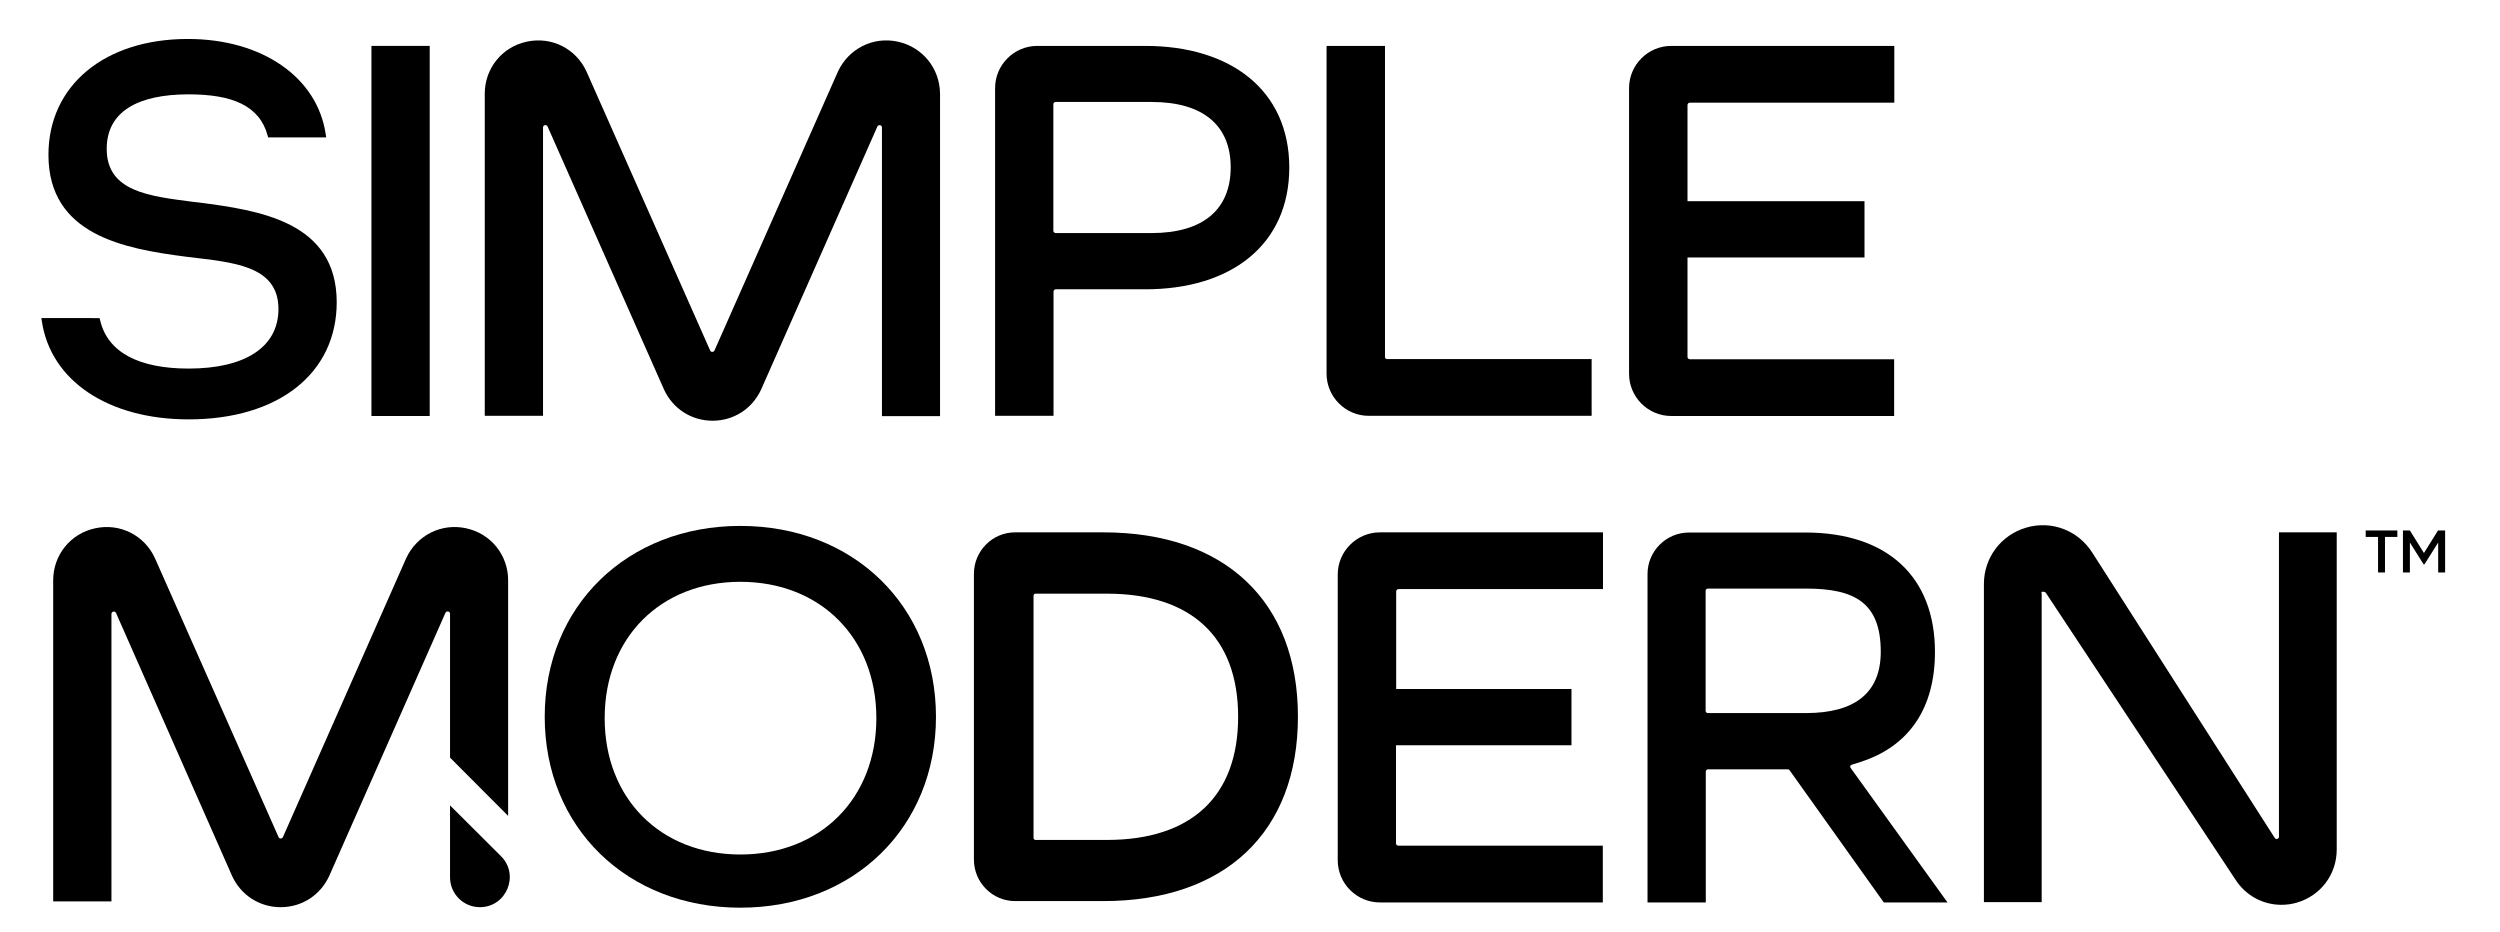
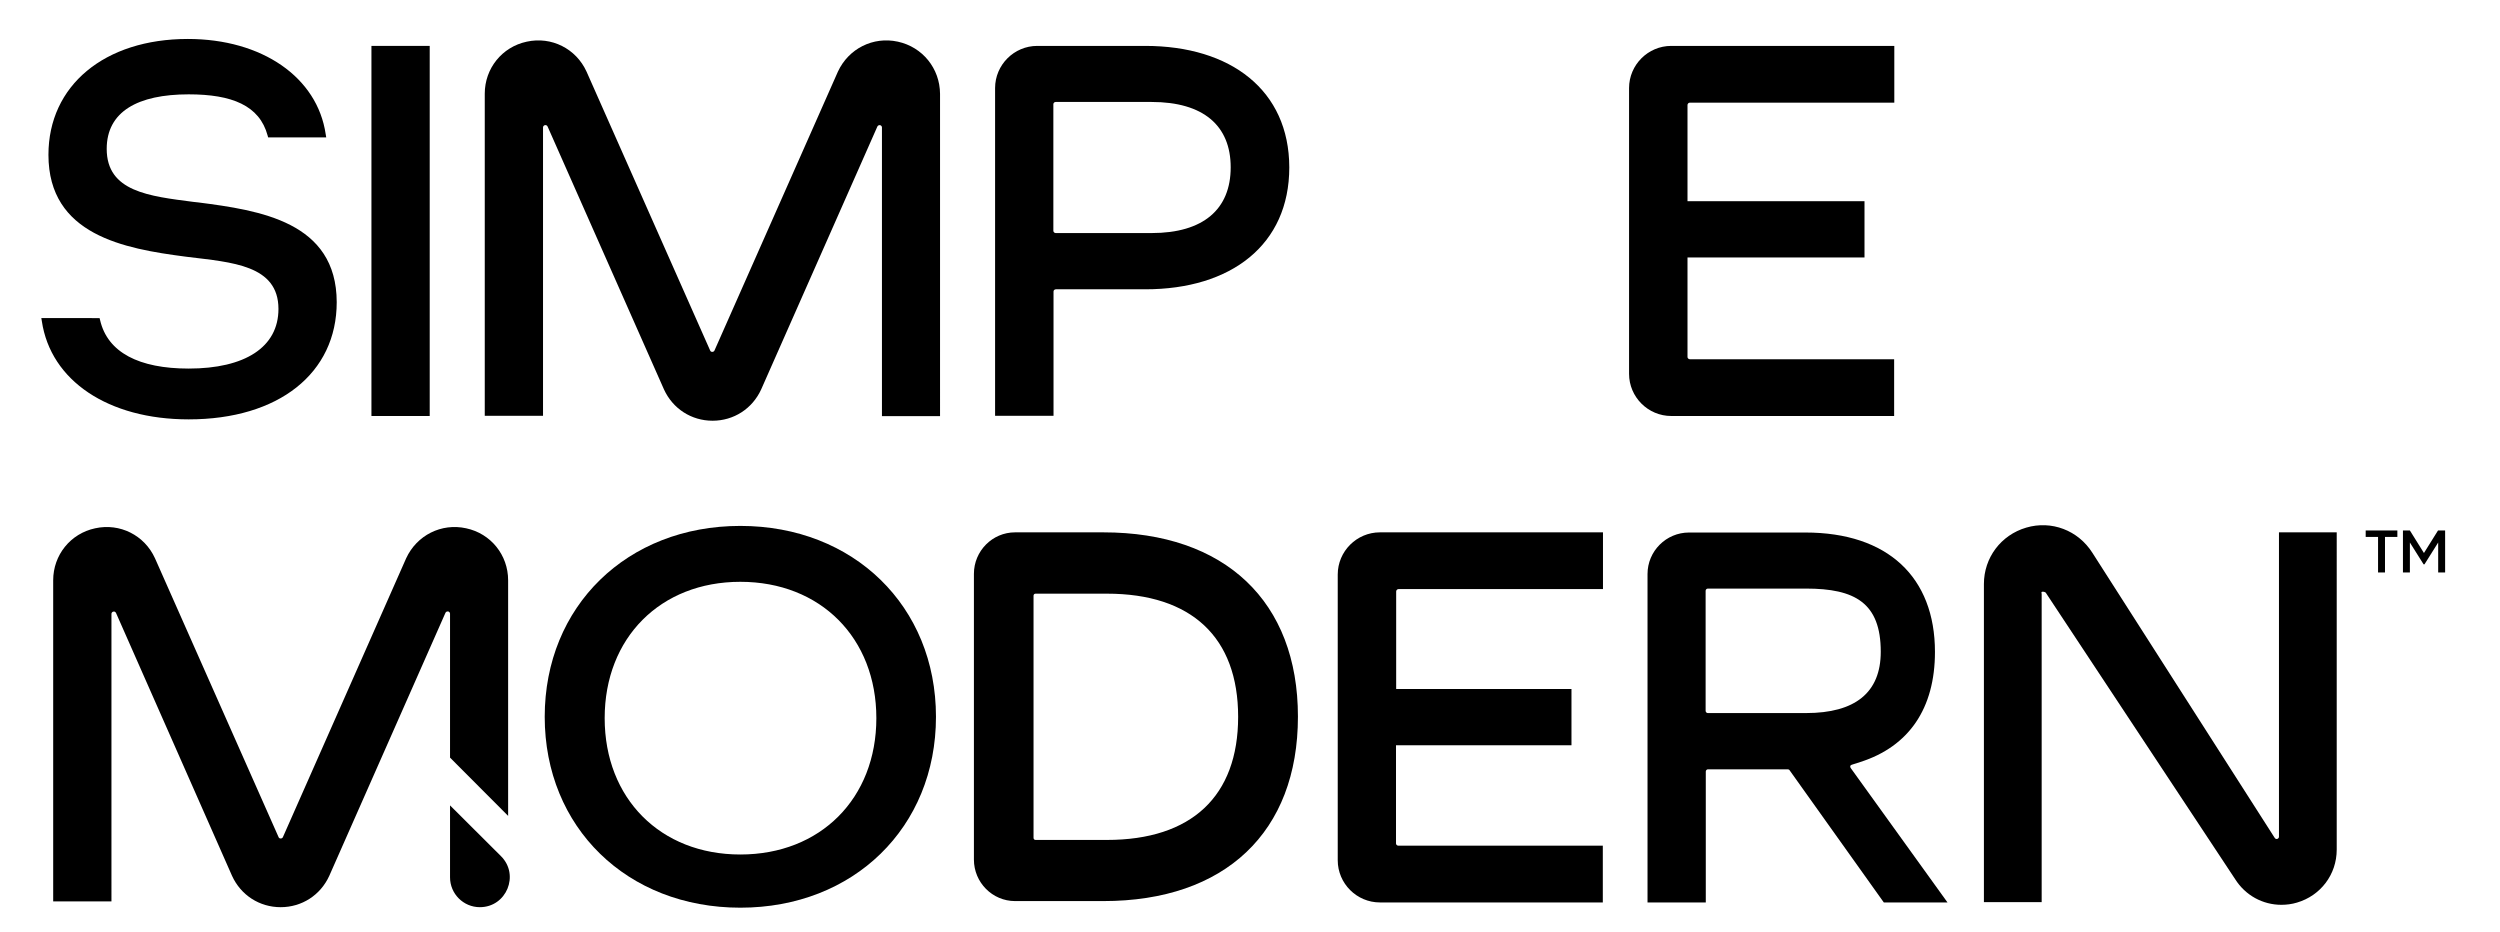
<svg xmlns="http://www.w3.org/2000/svg" version="1.1" id="Layer_1" x="0px" y="0px" viewBox="0 0 1476 550.3" style="enable-background:new 0 0 1476 550.3;" xml:space="preserve">
  <g>
    <g>
      <path d="M117,119.5l-2.8-0.3c-26.1-3.4-51.2-6-51.2-31.3c0-22,18.3-32.2,48.4-32.2c25.4,0,41.8,6.5,46.6,24.3l0.3,1.1h34.3 l-0.3-1.8c-4.9-33.7-37.6-56.3-81.4-56.3c-49.2,0-82.3,27.5-82.3,68.4c0,47.4,44.8,55.4,80.8,60.1l1.6,0.2 c25.8,3.2,53.4,4.7,53.4,30.7c0,22.6-19.8,35.2-53,35.2c-29.3,0-47.9-9.5-52.3-28.6l-0.3-1.2H24.4l0.3,1.8 c5.2,35.2,39.2,58,86.7,58c53.1,0,87.4-27.2,87.4-69.2C198.7,130.9,153.4,124.2,117,119.5z" />
      <path d="M530.1,24.6c-14.6-3.2-29.1,4.1-35.4,17.7l-72.9,164.7c-0.5,1-2.1,1-2.5,0l-73-164.7c-6.2-13.6-20.7-20.9-35.3-17.7 c-14.6,3.1-24.8,15.8-24.8,30.7v190.2h34.4V75.2c0-0.6,0.5-1.2,1.1-1.3c0.7-0.2,1.3,0.2,1.6,0.8l68.7,155.2 c5.2,11.4,16.2,18.5,28.7,18.5c12.5,0,23.5-7.1,28.7-18.5l68.6-155.2c0.3-0.6,0.9-0.9,1.6-0.8c0.6,0.1,1.1,0.7,1.1,1.3v170.5h34.3 V55.4C554.9,40.4,544.7,27.8,530.1,24.6z" />
      <path d="M676.1,27.1h-63.7c-13.7,0-24.9,11.2-24.9,24.9v159.2h0v34.3h34.3v0h0.2v-73.4c0-0.7,0.6-1.3,1.4-1.3h52.8 c50.6,0,85-26.2,85-72C761.1,53.3,726.7,27.1,676.1,27.1z M679.9,137.6h-56.6c-0.7,0-1.4-0.6-1.4-1.3V61.5c0-0.7,0.6-1.3,1.4-1.3 h56.6c30.5,0,46.7,13.9,46.7,38.6C726.6,123.5,710.5,137.6,679.9,137.6z" />
-       <path d="M817.7,210.7V27.1h-34.5v193.5c0,13.7,11.2,24.9,24.9,24.9h131.6v-33.5H819.1C818.3,212.1,817.7,211.5,817.7,210.7z" />
      <path d="M986.7,27.1c-13.7,0-24.9,11.2-24.9,24.9v168.7c0,13.7,11.2,24.9,24.9,24.9h9.6h122v-33.5H997.7c-0.7,0-1.4-0.6-1.4-1.3 v-58.8h104.5v-33.2H996.3V62c0-0.7,0.6-1.4,1.4-1.4h120.7V27.1h-122H986.7z" />
      <rect x="219.3" y="27.1" width="34.4" height="218.5" />
    </g>
    <g>
      <path d="M1092.4,452.3c0.1-0.4,0.5-0.7,0.9-0.8l5-1.6c28.8-9.2,44.1-31.7,44.1-65c0-44.2-27.9-70.5-76.5-70.5h-68.7 c-13.5,0-24.5,11-24.5,24.5v193.9h34.4v-77.3c0-0.7,0.6-1.3,1.3-1.3h47.1c0.4,0,0.9,0.2,1.1,0.6l55.6,78h37.6l-57.1-79.3 C1092.4,453.1,1092.3,452.7,1092.4,452.3z M1008.3,421c-0.7,0-1.3-0.6-1.3-1.3v-70.9c0-0.7,0.6-1.3,1.3-1.3h58 c28.8,0,44.1,8.4,44.1,37.3c0,24.2-15.2,36.2-44.1,36.2H1008.3z" />
      <path d="M1345.5,314.3v179.7c0,0.6-0.4,1.1-1,1.3c-0.5,0.2-1.2-0.1-1.5-0.6l-107.7-168.4c-8.4-13.2-24.1-19.2-39-14.8 c-15,4.4-25,17.8-25,33.3v187.8h34.1V350.7c0-0.6-0.4-1.1,0.2-1.3c0.5-0.2,1.9,0.1,2.2,0.5L1319.6,519 c6.1,9.7,16.4,15.2,27.3,15.2c3.1,0,6.2-0.4,9.2-1.3c14-4.1,23.5-16.6,23.5-31.3V314.3H1345.5z" />
      <path d="M651.4,314.3h-52.1c-13.4,0-24.3,11-24.3,24.5v168.7c0,13.5,10.9,24.5,24.3,24.5h52.1c71.9,0,114.9-40.7,114.9-108.9 C766.3,355.1,723.3,314.3,651.4,314.3z M653.5,495.9h-42.1c-0.7,0-1.2-0.5-1.2-1.2v-143c0-0.7,0.5-1.2,1.2-1.2h42.1 c50,0,77.5,25.8,77.5,72.7C731,470.1,703.5,495.9,653.5,495.9z" />
      <path d="M265.7,447.3l34.3,34.4V342.6c0-14.9-10.2-27.6-24.8-30.7c-14.6-3.2-29.1,4.1-35.4,17.7L167,494.3c-0.5,1-2.1,1-2.5,0 l-73-164.7c-6.2-13.6-20.7-20.9-35.3-17.7c-14.6,3.1-24.8,15.8-24.8,30.7v189.6h34.4V362.4c0-0.6,0.5-1.2,1.1-1.3 c0.7-0.2,1.3,0.2,1.6,0.8L137,517.1c5.2,11.4,16.2,18.5,28.7,18.5c12.5,0,23.5-7.1,28.7-18.5L263,361.8c0.3-0.6,0.9-0.9,1.6-0.8 c0.6,0.1,1.1,0.7,1.1,1.3V447.3z" />
      <path d="M265.7,475.5V518c0,9.7,7.9,17.6,17.6,17.6c15.7,0,23.6-19,12.5-30.1L265.7,475.5z" />
      <path d="M437.1,310.5c-66.9,0-115.5,47.4-115.5,112.7c0,65.3,48.6,112.7,115.5,112.7c66.9,0,115.5-47.4,115.5-112.7 C552.6,357.9,504,310.5,437.1,310.5z M437.1,504.5c-47.2,0-80.1-33.1-80.1-80.5c0-47.4,32.9-80.5,80.1-80.5 c47.3,0,80.3,33.1,80.3,80.5C517.4,471.4,484.4,504.5,437.1,504.5z" />
      <path d="M814.7,314.3c-13.7,0-24.9,11.2-24.9,24.9v168.7c0,13.7,11.2,24.9,24.9,24.9h9.6h122v-33.5H825.6c-0.7,0-1.4-0.6-1.4-1.3 V440h103.6v-33.2H824.3v-57.6c0-0.7,0.6-1.4,1.4-1.4h120.7v-33.5h-122H814.7z" />
      <g>
        <g>
          <path d="M1415.4,317h-7.3v21h-4.1v-21h-7.3v-3.8h18.7V317z M1443.6,313.2V338h-4.1v-17.7l-8.1,12.9h-0.5l-8.1-12.9V338h-4.1 v-24.8h4.1l8.3,13.3l8.3-13.3H1443.6z" />
        </g>
      </g>
    </g>
  </g>
</svg>